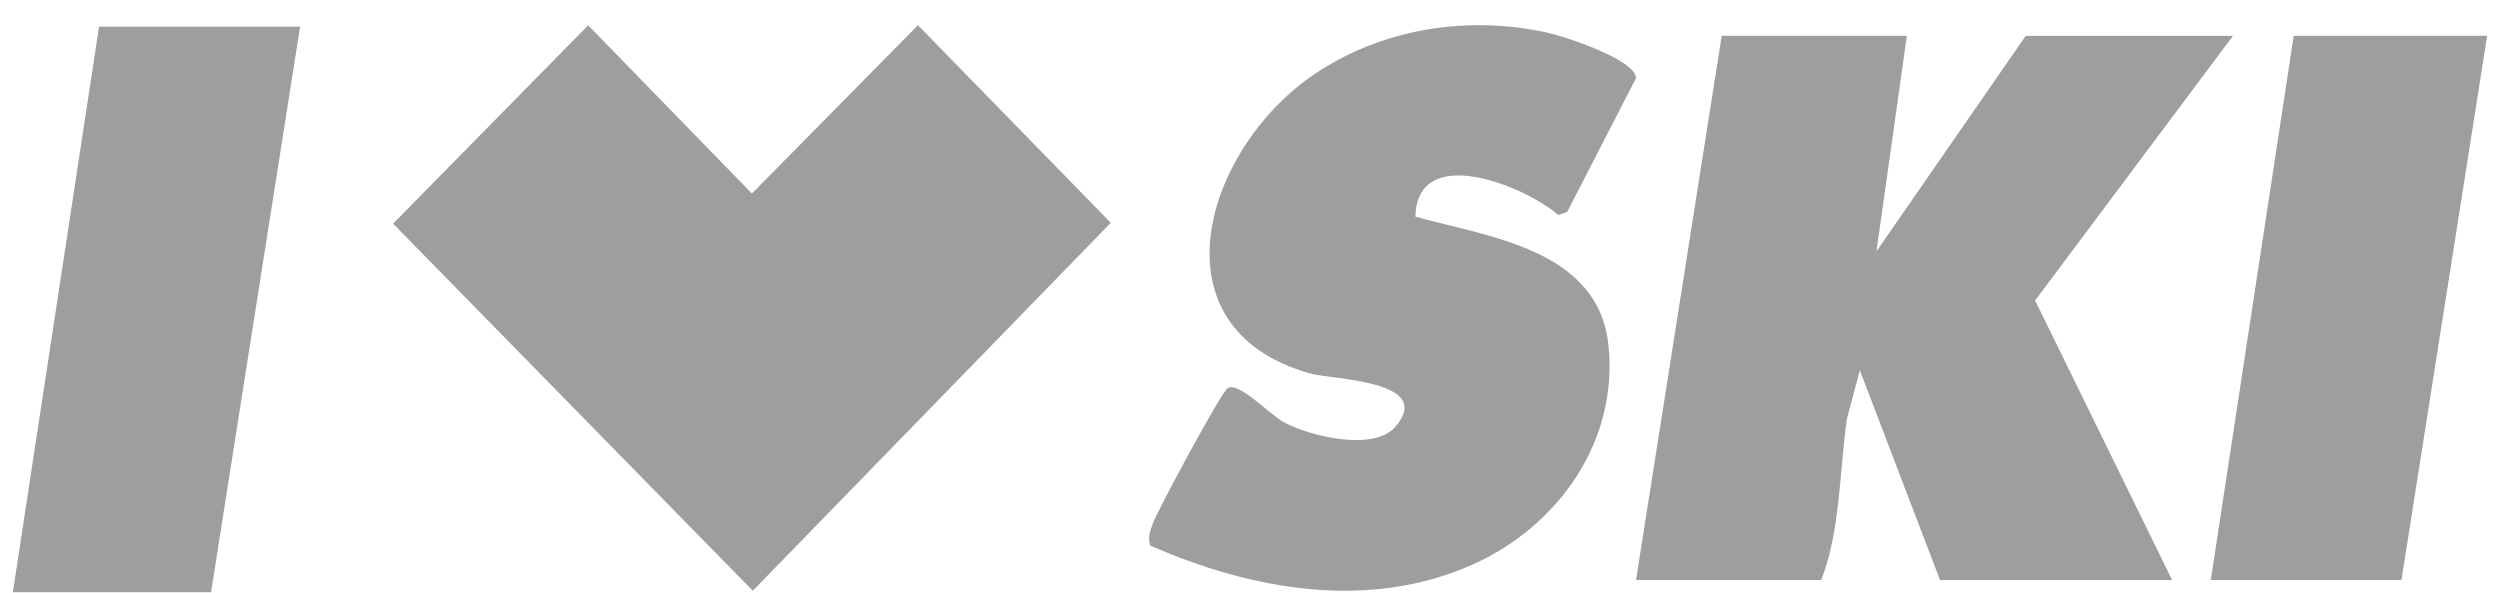
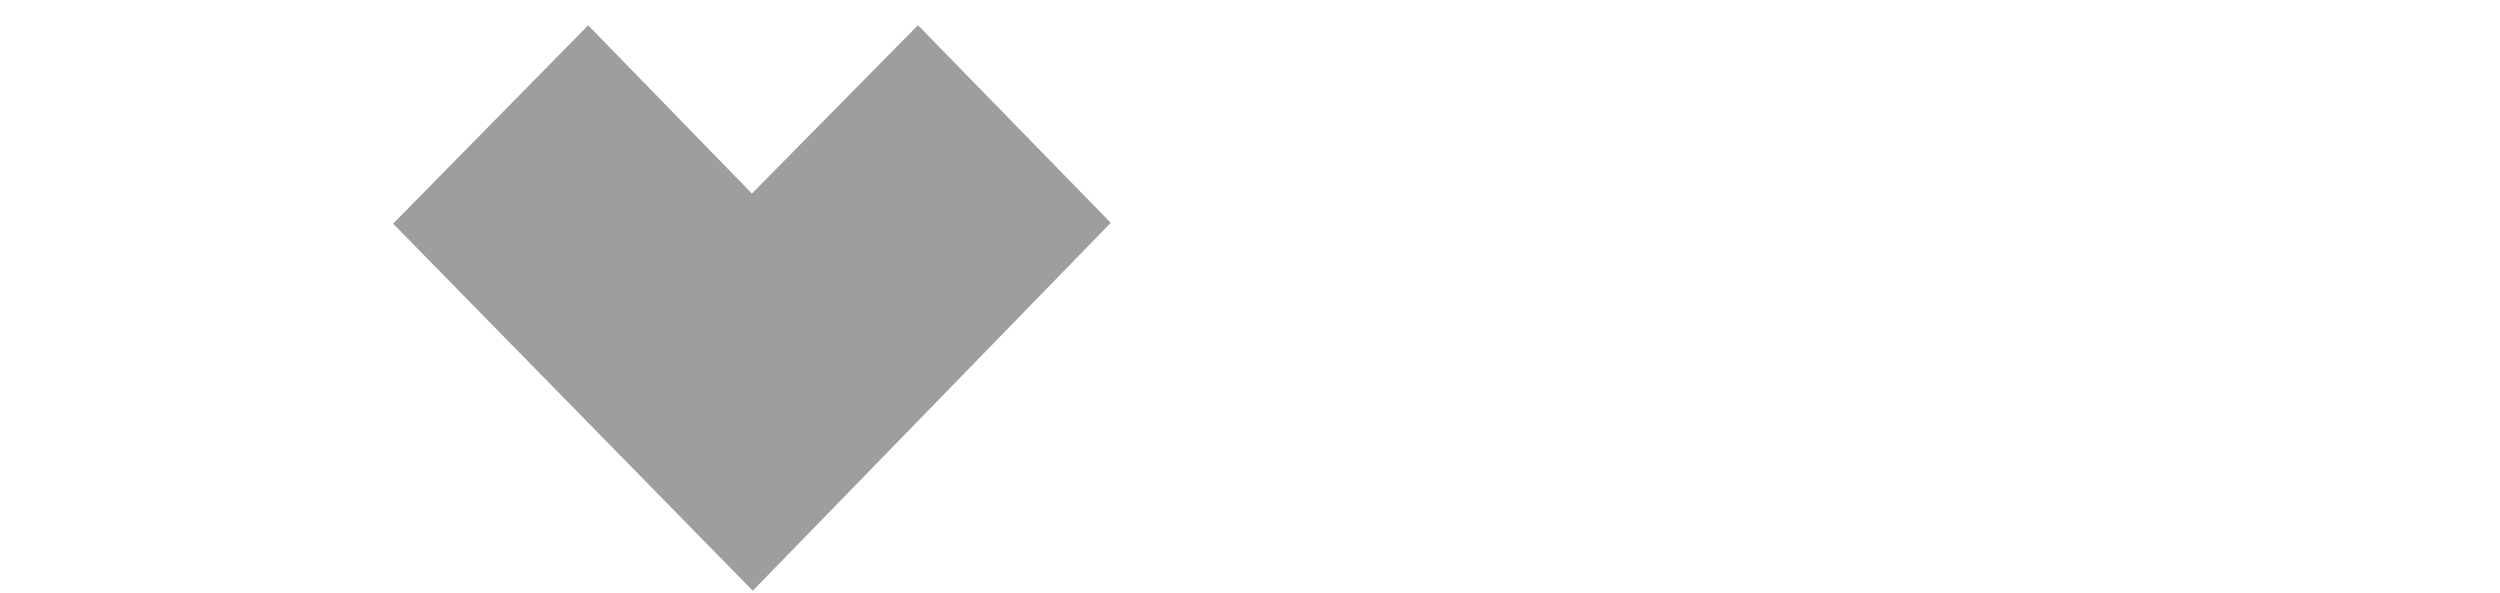
<svg xmlns="http://www.w3.org/2000/svg" width="97" height="23" viewBox="0 0 97 23" fill="none">
  <path d="M22.821 0.981L29.174 7.509L35.617 0.978L43.098 8.645L29.208 22.921L15.252 8.678L22.821 0.981Z" fill="#9E9E9E" />
-   <path d="M73.986 1.392L72.807 9.752L78.597 1.392H86.638L78.963 11.659L84.279 22.506H75.273L72.161 14.366L71.657 16.266C71.372 18.307 71.396 20.652 70.662 22.504H63.478L66.802 1.39H73.986V1.392Z" fill="#9E9E9E" />
-   <path d="M54.921 8.408C57.72 9.188 62.007 9.657 62.406 13.376C62.811 17.139 60.435 20.412 57.188 21.881C53.133 23.715 48.572 22.899 44.626 21.166C44.525 20.862 44.626 20.599 44.727 20.317C44.911 19.809 47.382 15.208 47.639 15.058C48.07 14.803 49.264 16.088 49.824 16.387C50.853 16.939 53.313 17.522 54.141 16.558C55.696 14.751 51.698 14.737 50.817 14.487C44.568 12.71 46.762 5.691 51.057 2.839C53.706 1.082 56.982 0.591 60.057 1.271C60.729 1.418 63.465 2.318 63.478 3.03L60.804 8.229L60.463 8.344C59.114 7.178 54.971 5.535 54.919 8.41L54.921 8.408Z" fill="#9E9E9E" />
-   <path d="M96.501 1.39L93.177 22.504H85.779L88.996 1.39H96.501Z" fill="#9E9E9E" />
-   <path d="M11.644 1.034L8.189 22.977H0.5L3.843 1.034H11.644Z" fill="#9E9E9E" />
</svg>